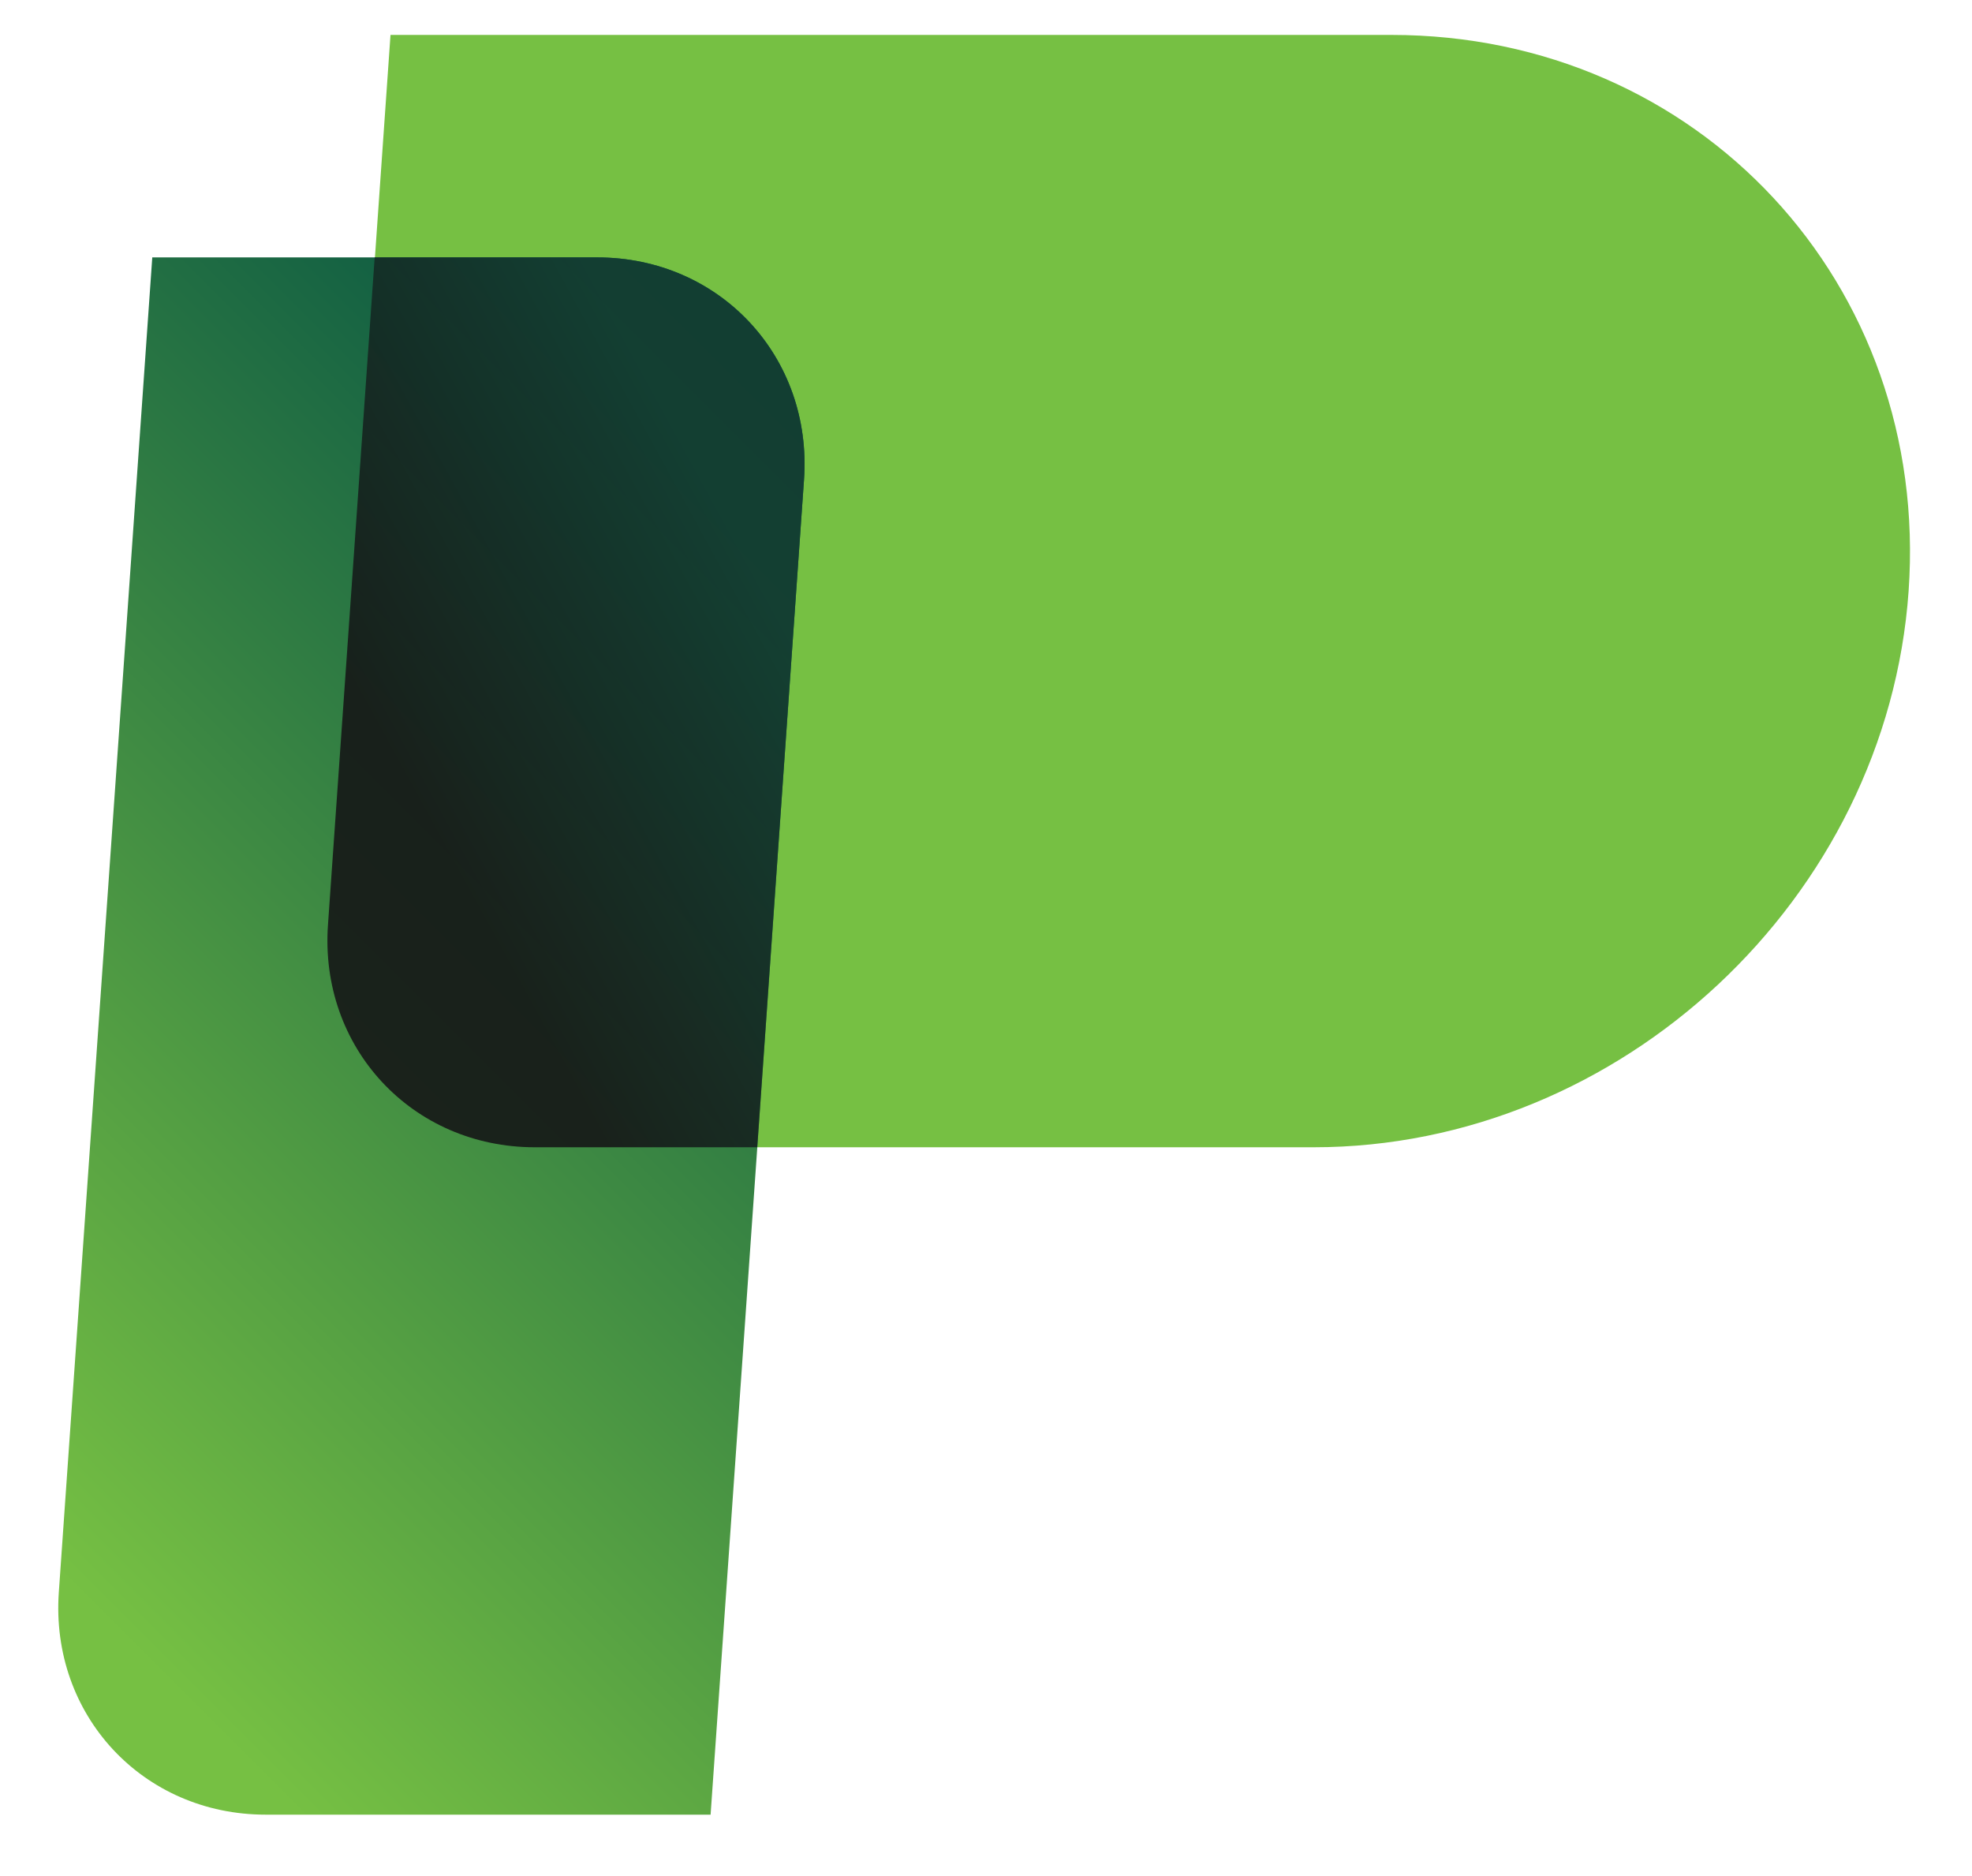
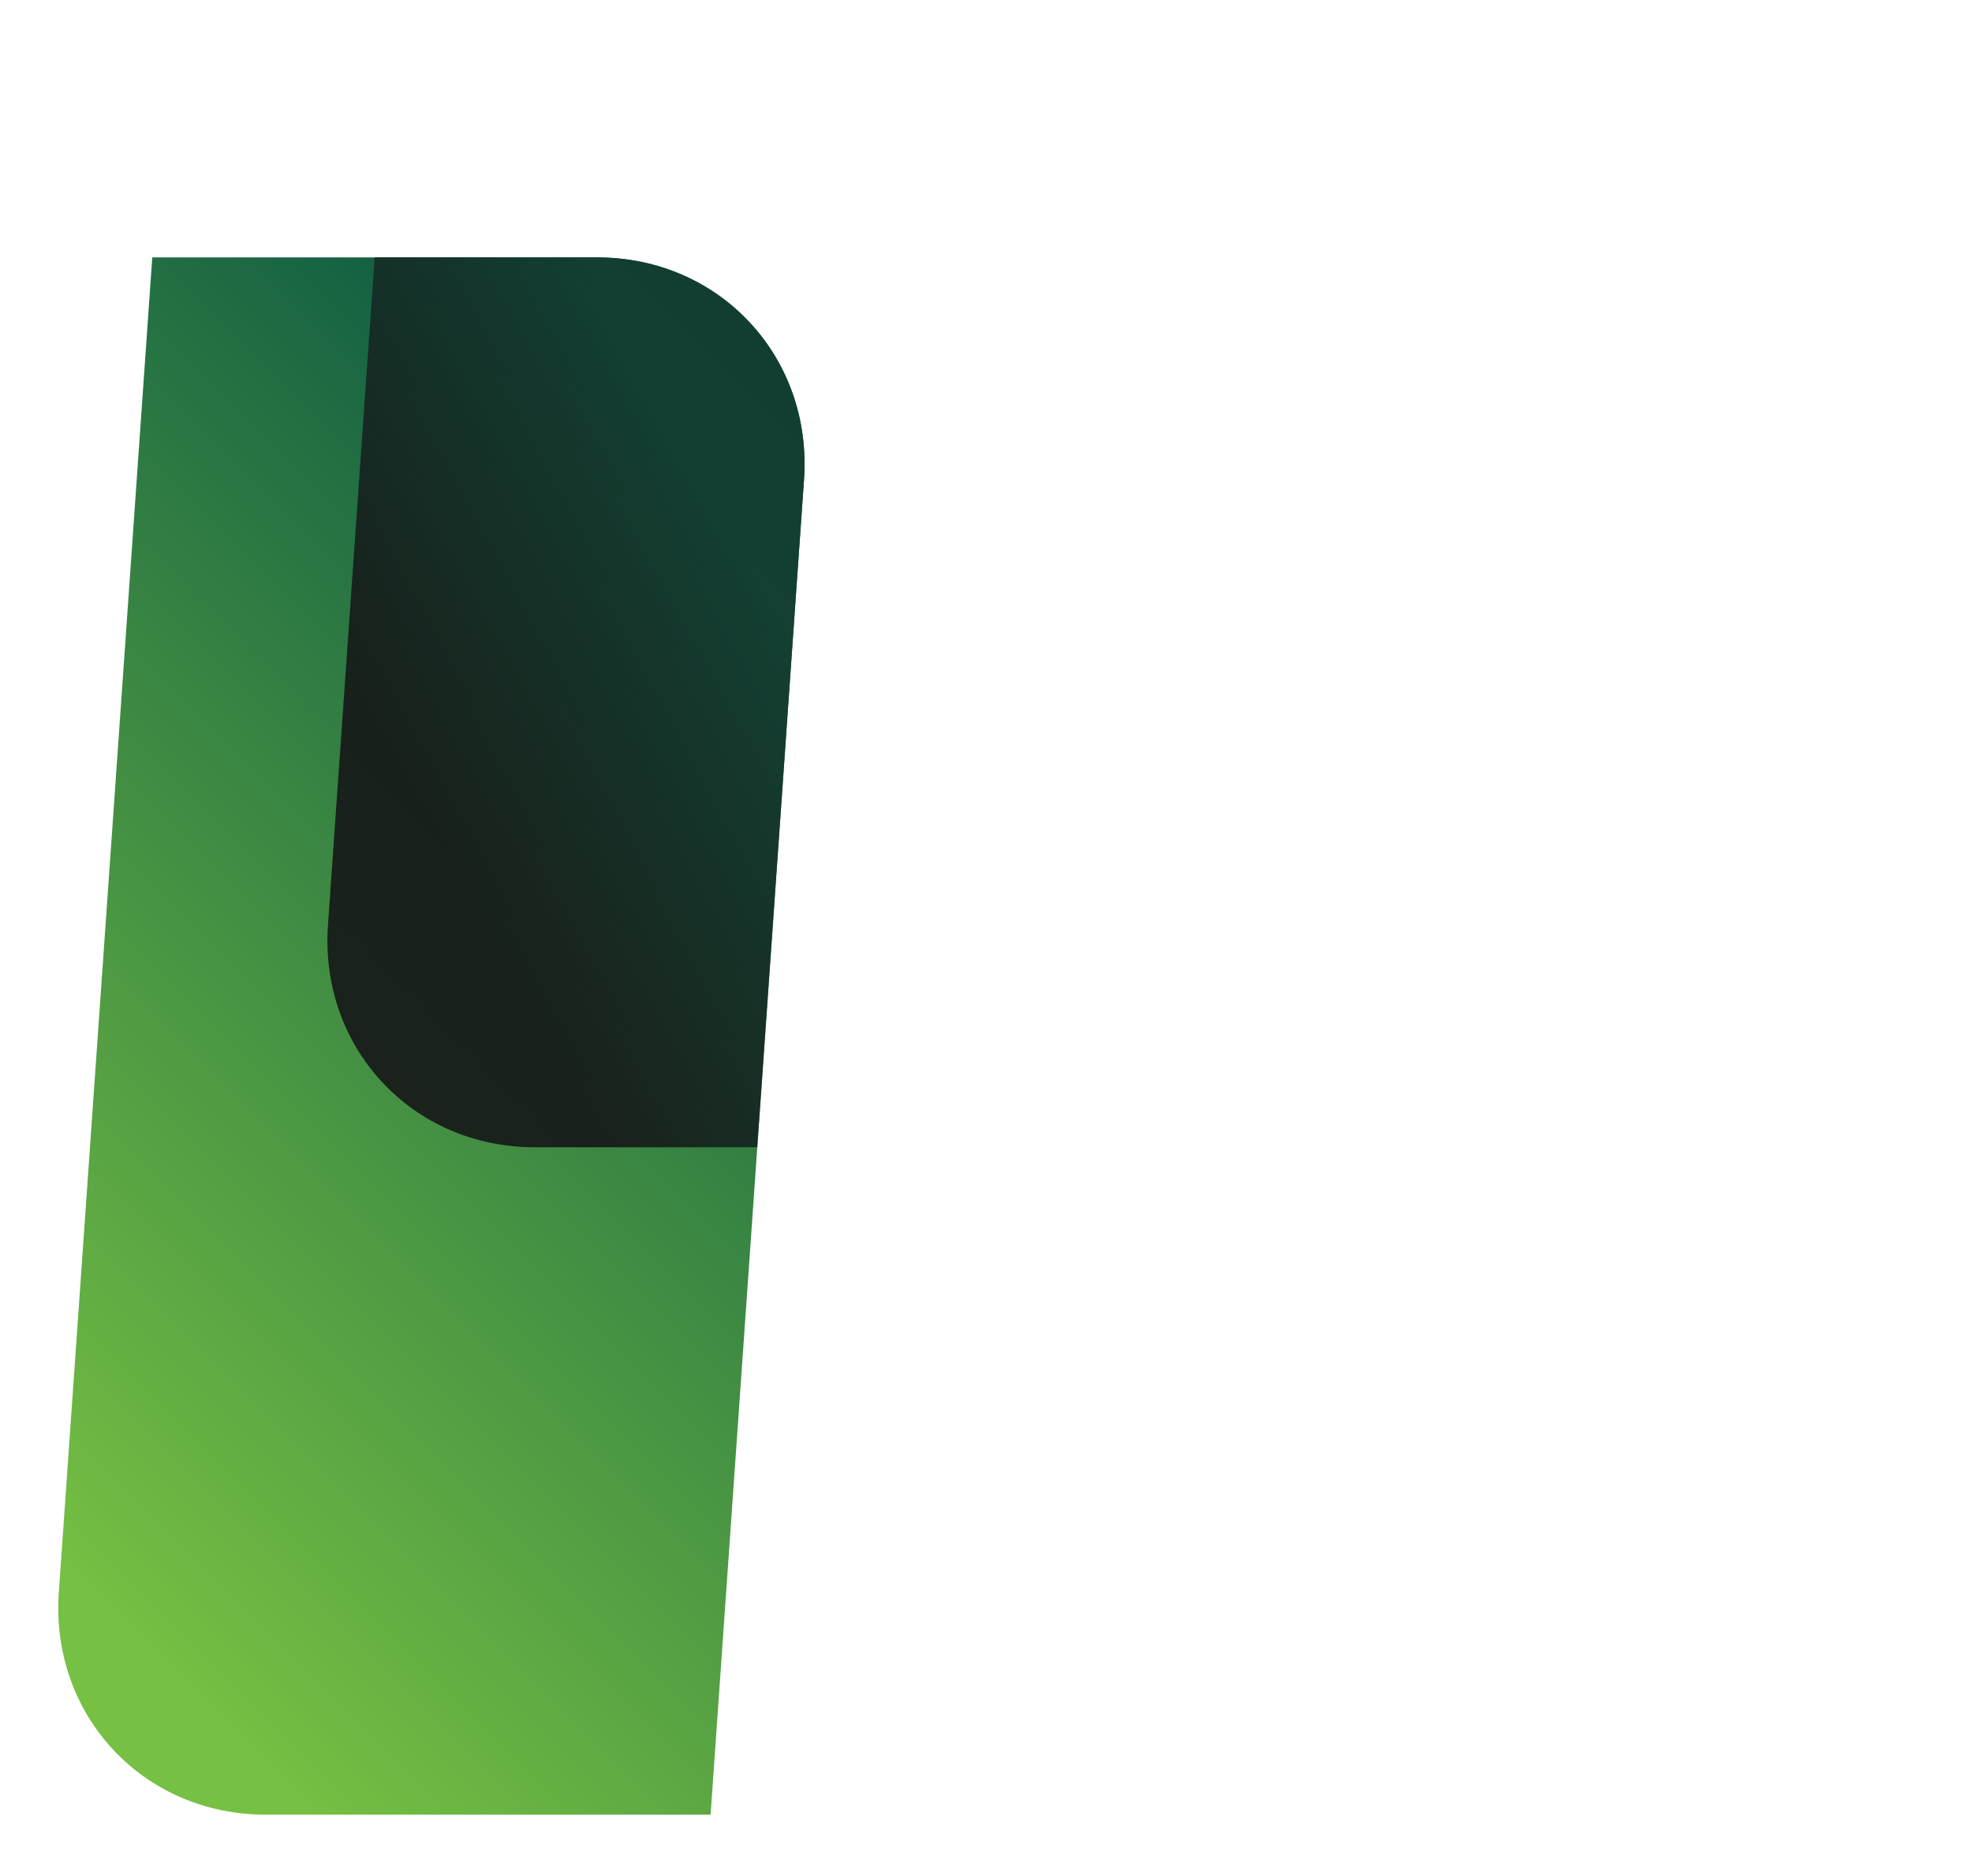
<svg xmlns="http://www.w3.org/2000/svg" width="41" height="39" viewBox="0 0 41 39" fill="none">
-   <path d="M27.311 23.85H11.124C8.572 23.85 6.643 21.778 6.824 19.225L8.119 0.726H28.93C35.317 0.726 40.131 5.901 39.682 12.288C39.234 18.675 33.698 23.85 27.311 23.85Z" fill="#76C043" />
  <path d="M12.415 5.351H3.166L1.223 33.099C1.043 35.652 2.971 37.724 5.524 37.724H14.774L16.716 9.975C16.896 7.422 14.968 5.351 12.415 5.351Z" fill="url(#paint0_linear_1046_210)" />
  <path opacity="0.9" d="M16.716 9.975L15.744 23.85H11.12C8.567 23.85 6.638 21.778 6.819 19.225L7.79 5.351H12.415C14.967 5.351 16.896 7.423 16.716 9.975Z" fill="url(#paint1_linear_1046_210)" />
  <defs>
    <linearGradient id="paint0_linear_1046_210" x1="-0.509" y1="31.016" x2="19.905" y2="10.602" gradientUnits="userSpaceOnUse">
      <stop stop-color="#76C043" />
      <stop offset="1" stop-color="#004E43" />
    </linearGradient>
    <linearGradient id="paint1_linear_1046_210" x1="8.434" y1="16.43" x2="15.974" y2="12.291" gradientUnits="userSpaceOnUse">
      <stop stop-color="#151616" />
      <stop offset="1" stop-color="#143C30" />
    </linearGradient>
  </defs>
</svg>